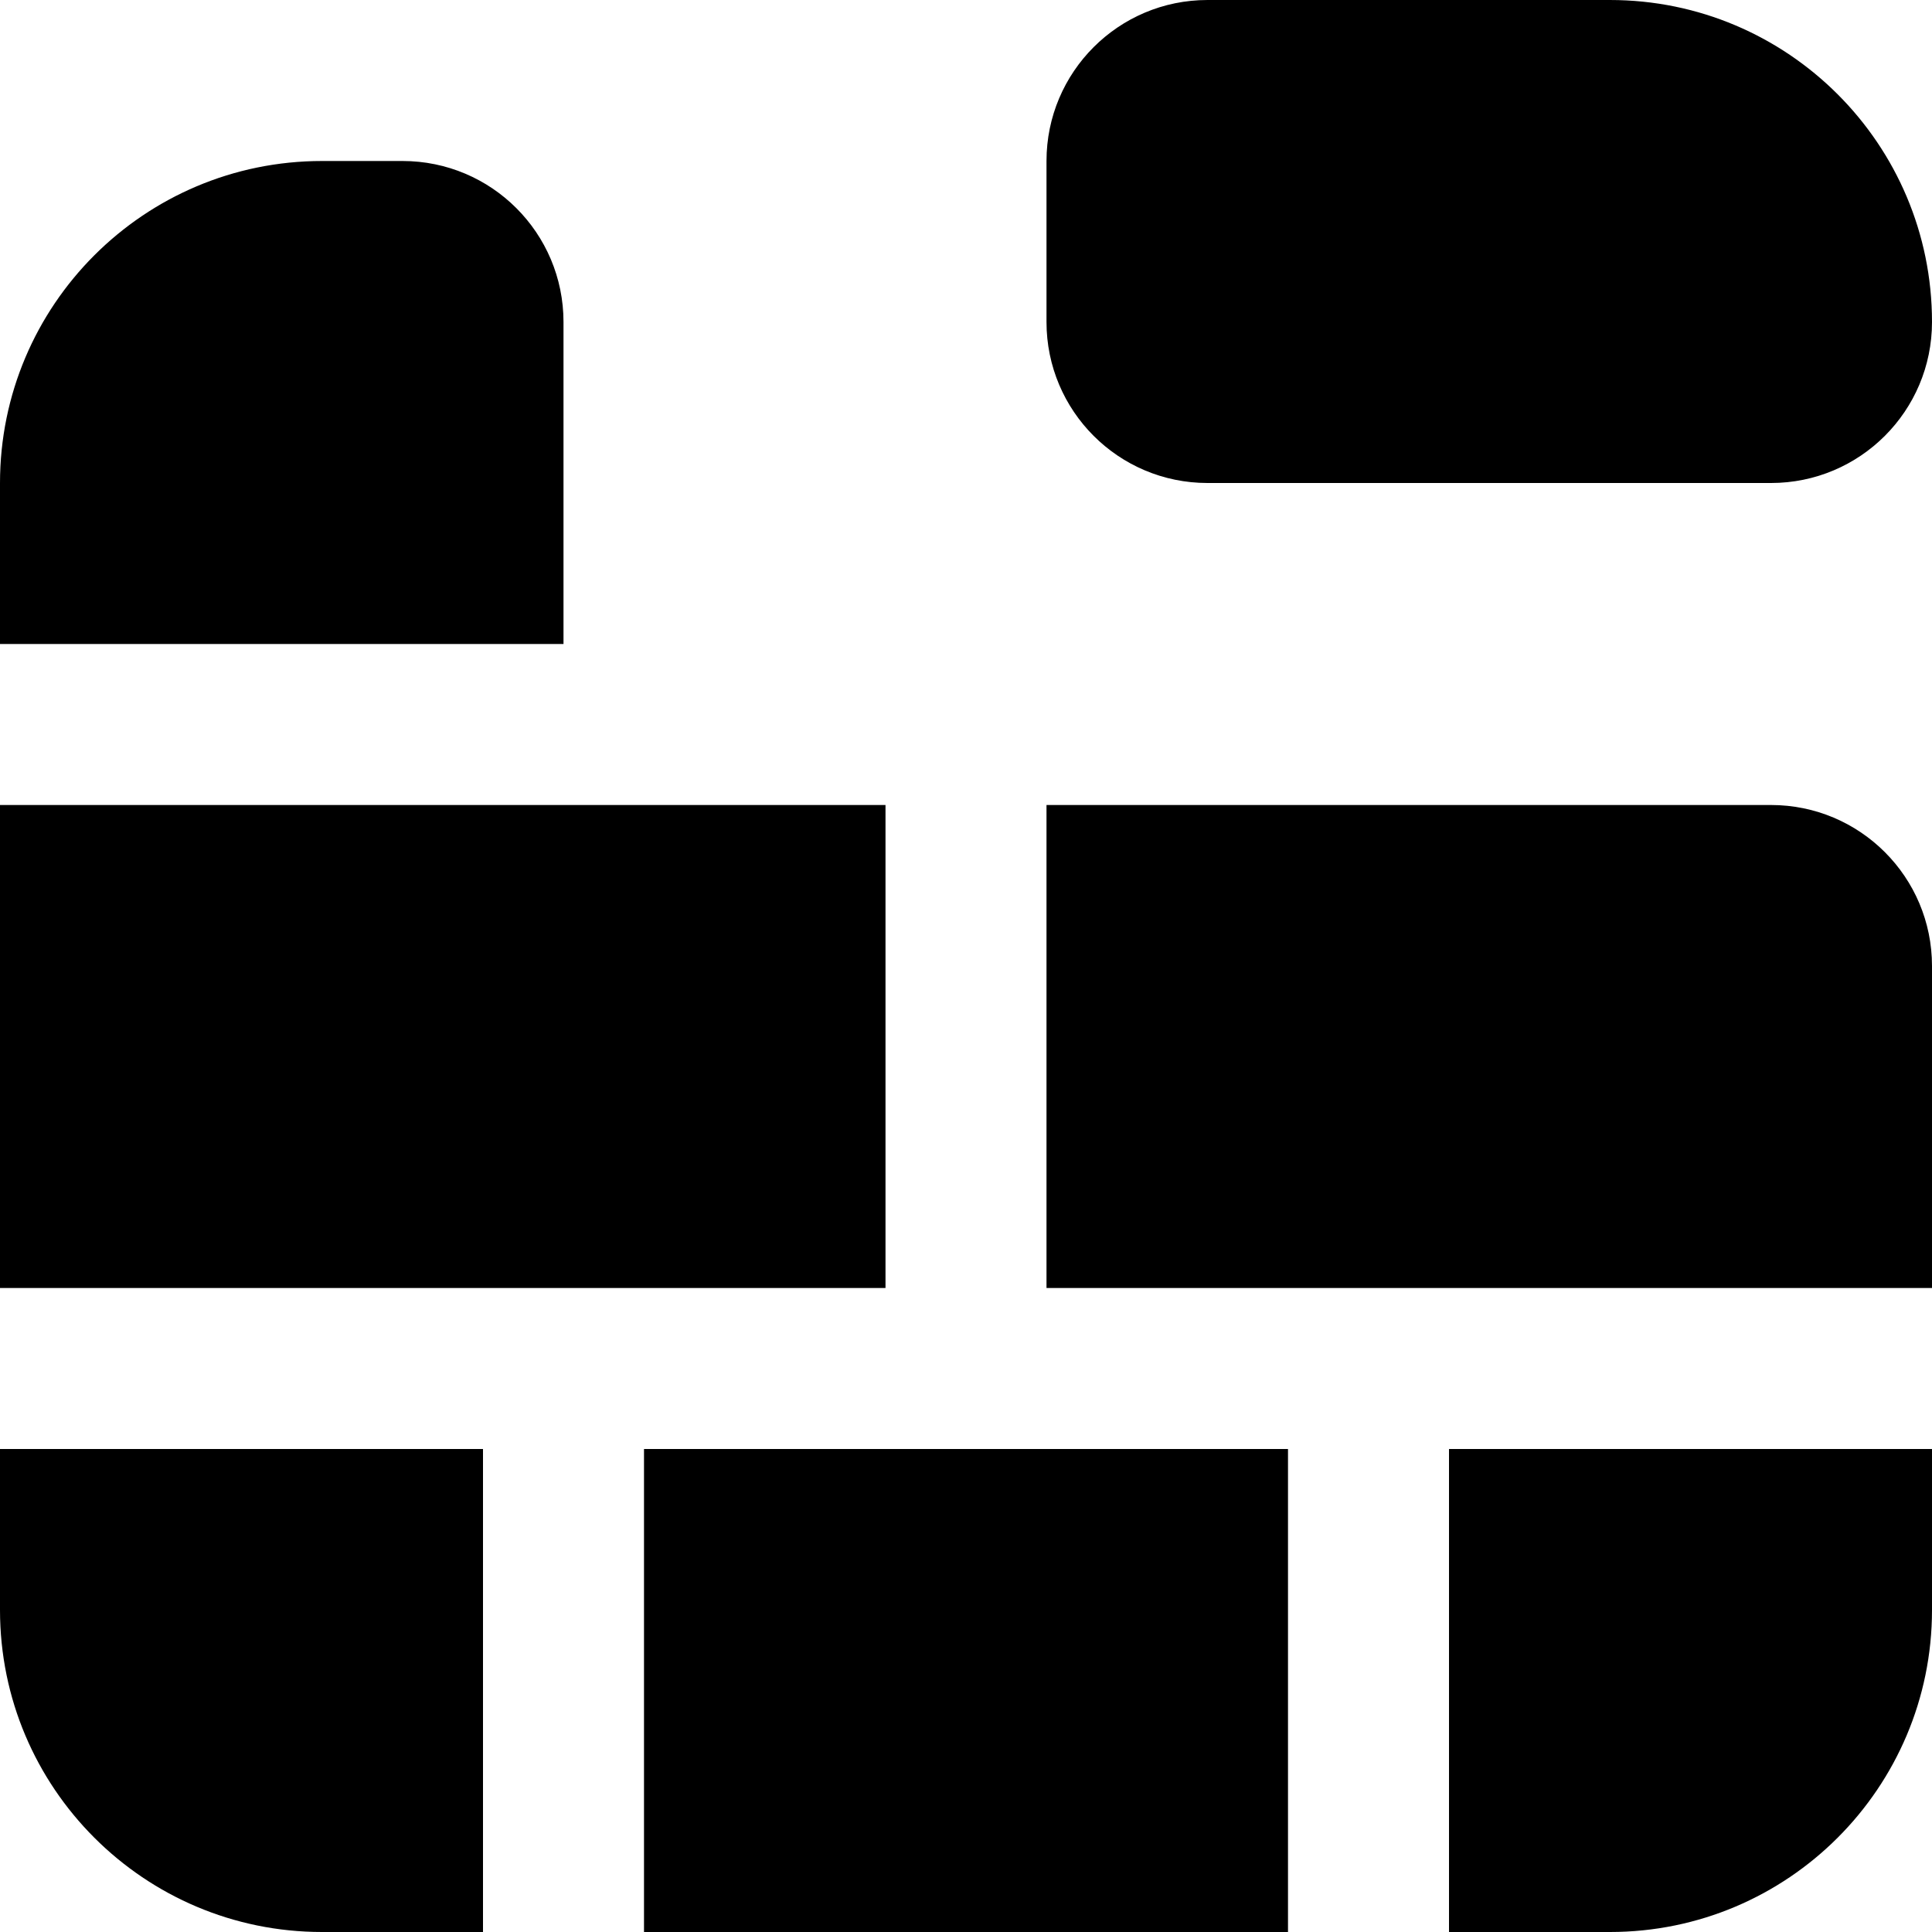
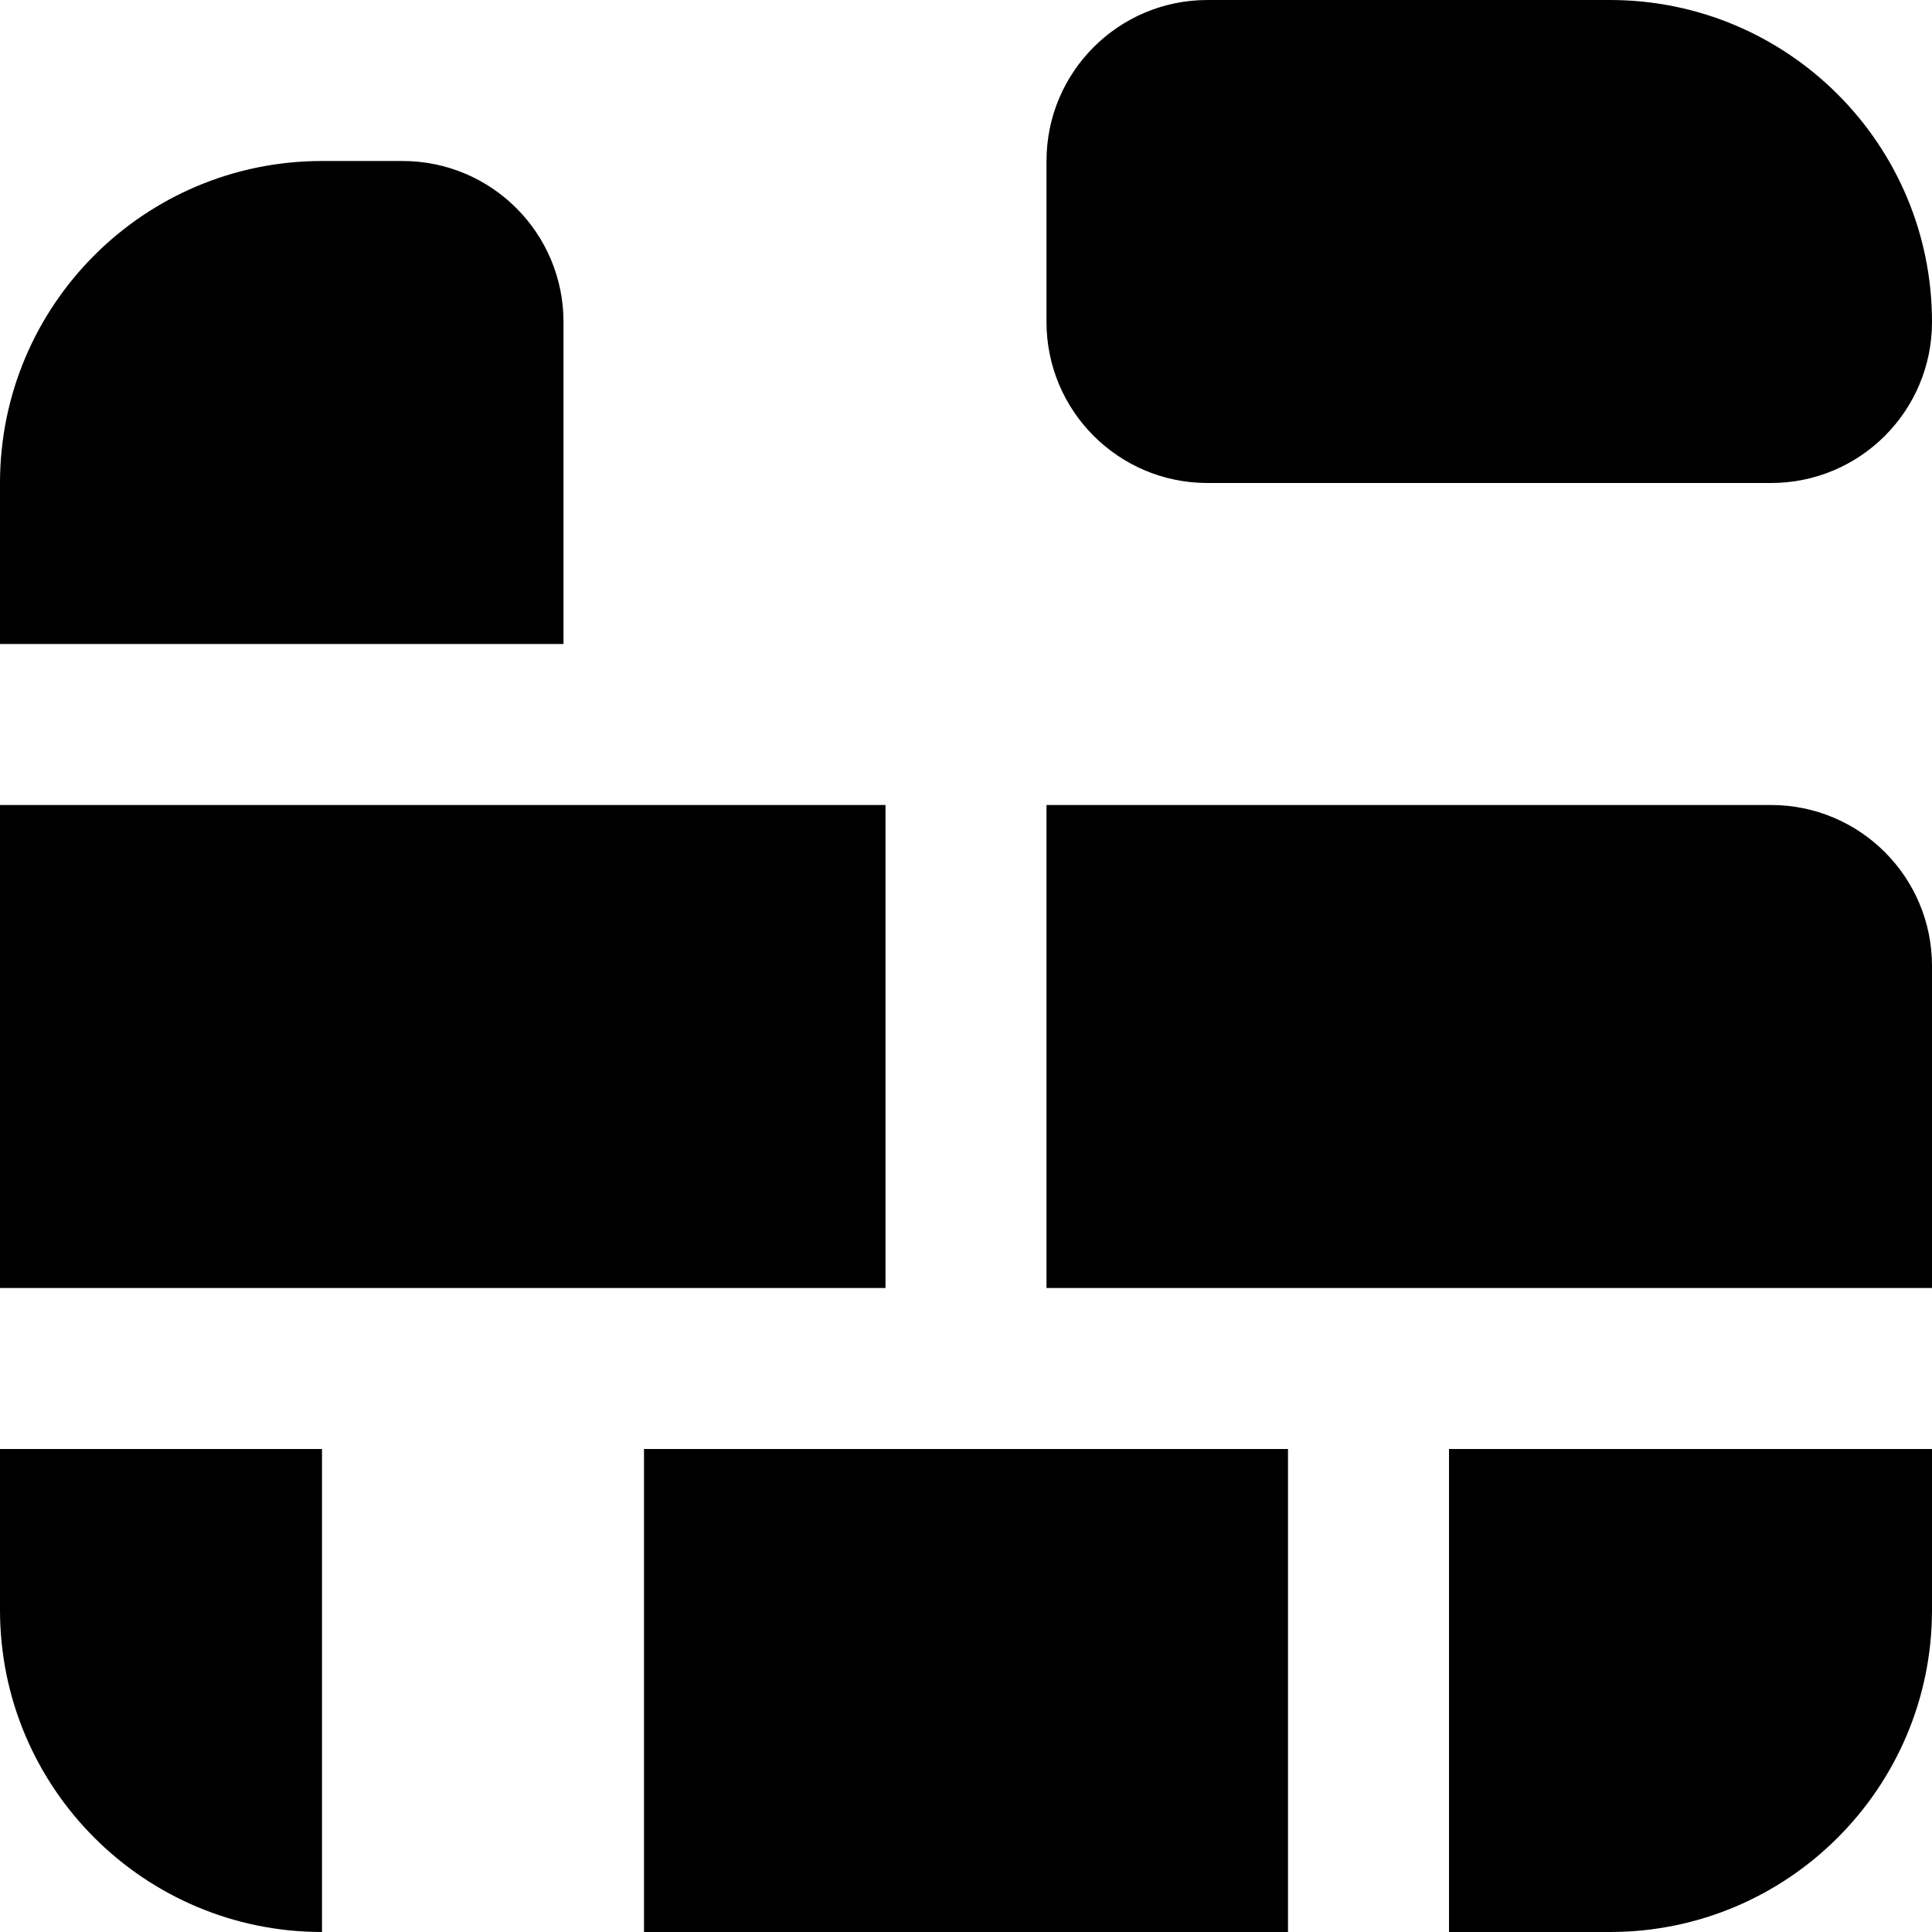
<svg xmlns="http://www.w3.org/2000/svg" id="Layer_1" data-name="Layer 1" viewBox="0 0 24 24">
-   <path d="m22,6h-7c-1.105,0-2-.895-2-2v-2c0-1.105.895-2,2-2h5c2.209,0,4,1.791,4,4h0c0,1.105-.895,2-2,2Zm-15,2v-4c0-1.105-.895-2-2-2h-1C1.791,2,0,3.791,0,6v2h7Zm1,16h8v-6h-8v6Zm10-6v6h2c2.209,0,4-1.791,4-4v-2h-6Zm-12,0H0v2c0,2.209,1.791,4,4,4h2v-6Zm5-8H0v6h11v-6Zm2,0v6h11v-4c0-1.105-.895-2-2-2h-9Z" />
+   <path d="m22,6h-7c-1.105,0-2-.895-2-2v-2c0-1.105.895-2,2-2h5c2.209,0,4,1.791,4,4h0c0,1.105-.895,2-2,2Zm-15,2v-4c0-1.105-.895-2-2-2h-1C1.791,2,0,3.791,0,6v2h7Zm1,16h8v-6h-8v6Zm10-6v6h2c2.209,0,4-1.791,4-4v-2h-6Zm-12,0H0v2c0,2.209,1.791,4,4,4v-6Zm5-8H0v6h11v-6Zm2,0v6h11v-4c0-1.105-.895-2-2-2h-9Z" />
</svg>